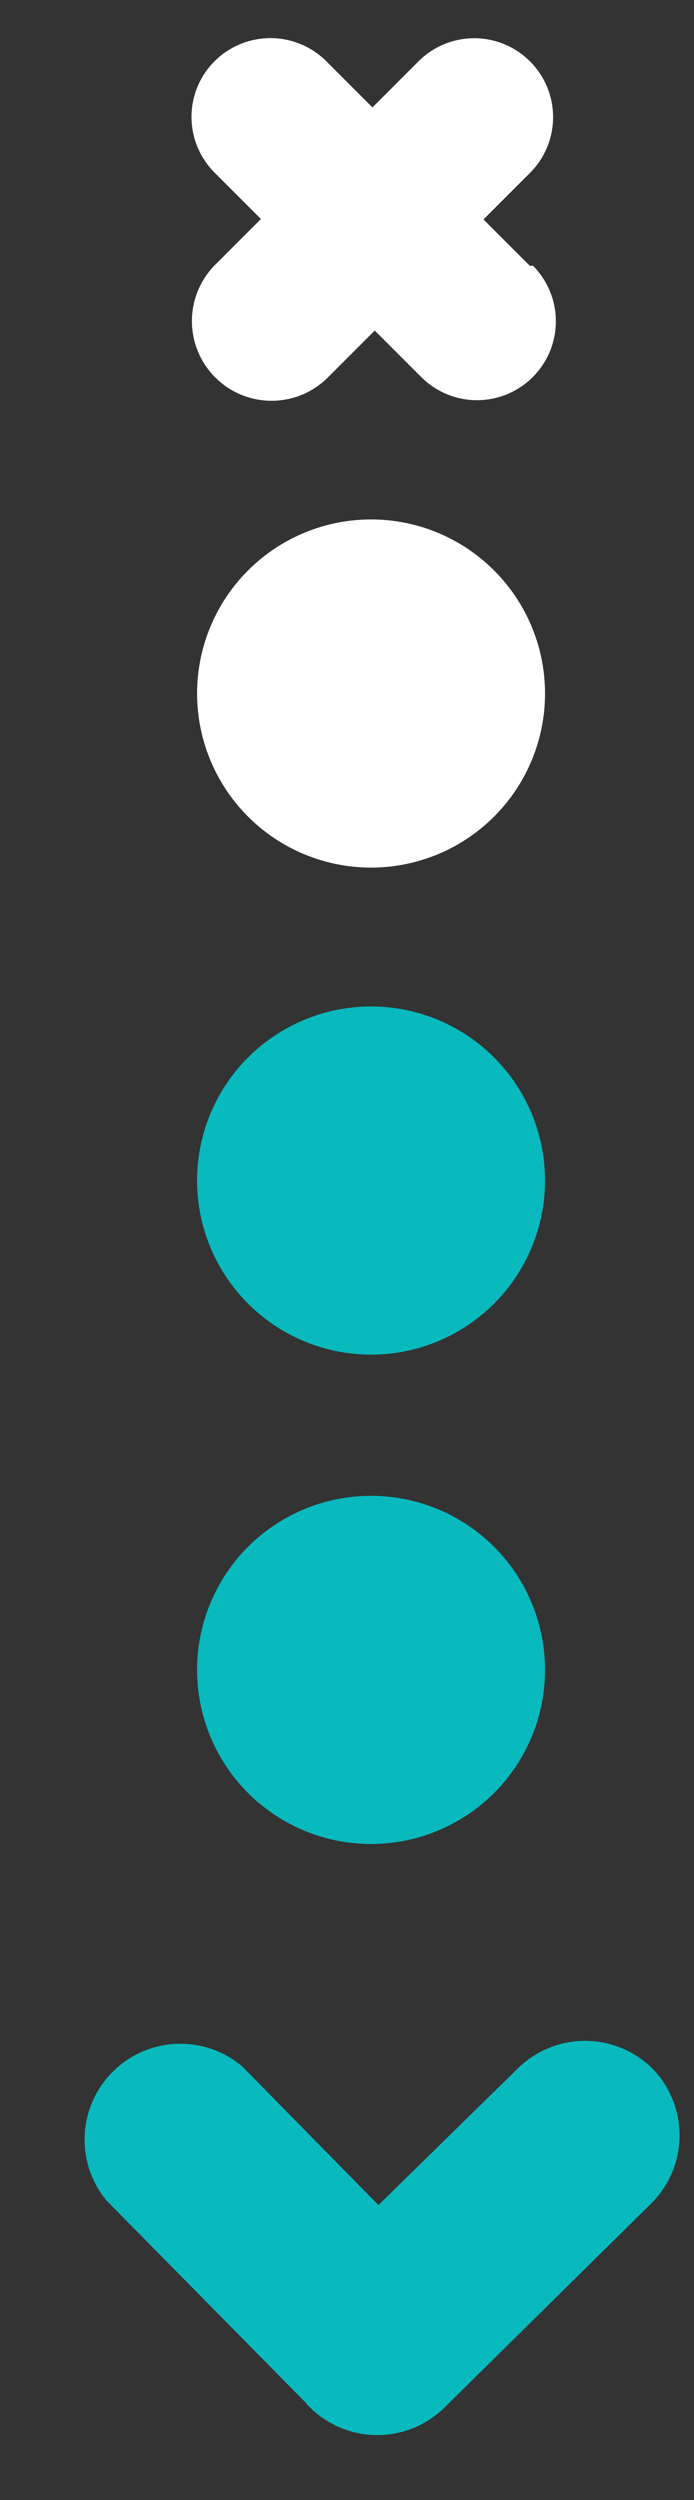
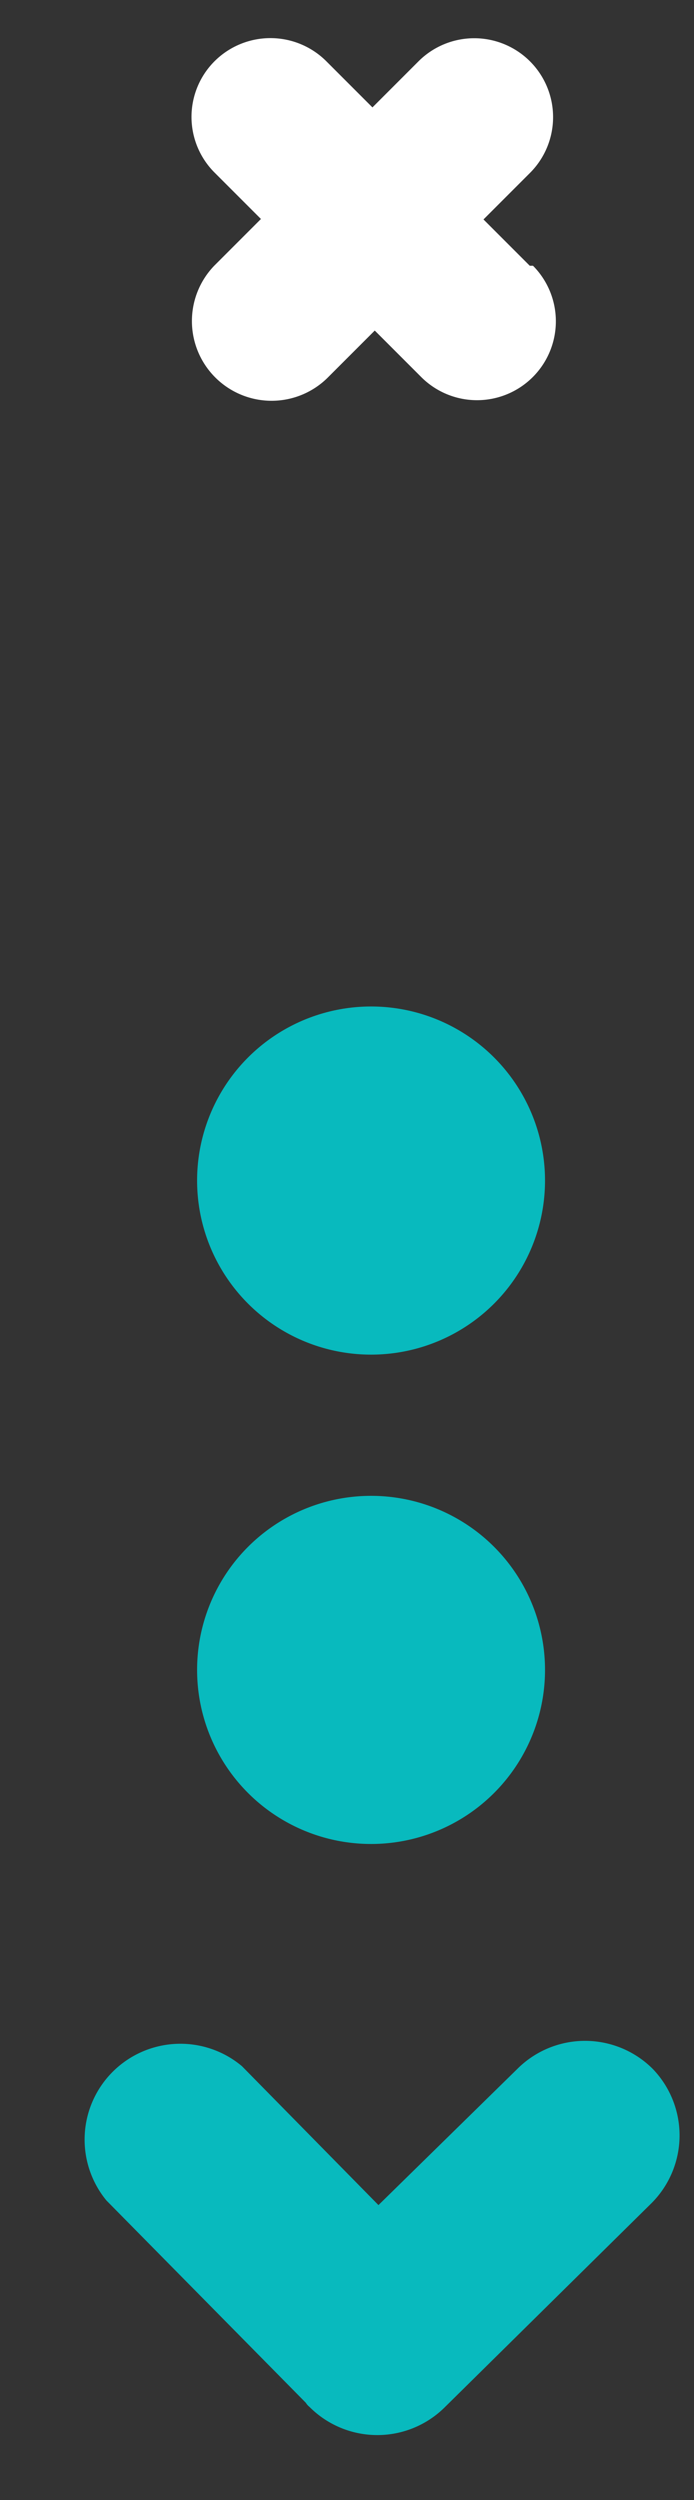
<svg xmlns="http://www.w3.org/2000/svg" id="Calque_1" data-name="Calque 1" viewBox="0 0 15 54">
  <rect x="0" y="0" width="15" height="54" fill="#333333" stroke="none" />
  <defs>
    <style>.cls-1{fill:#08babe;}.cls-2{fill:#fff;}</style>
  </defs>
  <title>slider-arrow</title>
  <g id="Groupe_1833" data-name="Groupe 1833">
    <path id="Tracé_1608" data-name="Tracé 1608" class="cls-1" d="M14.11,44.69a2.07,2.07,0,0,0-2.93,0l-3,2.94-2.95-3A2.07,2.07,0,0,0,2.3,47.53L6.61,51.9a.36.36,0,0,0,.08.09,2.07,2.07,0,0,0,2.93,0h0l4.46-4.4A2.07,2.07,0,0,0,14.11,44.69Z" />
    <circle id="Ellipse_310" data-name="Ellipse 310" class="cls-1" cx="8.02" cy="36.07" r="3.76" />
    <circle id="Ellipse_311" data-name="Ellipse 311" class="cls-1" cx="8.02" cy="25.5" r="3.76" />
-     <circle id="Ellipse_312" data-name="Ellipse 312" class="cls-2" cx="8.02" cy="14.98" r="3.76" />
-     <path id="Tracé_1609" data-name="Tracé 1609" class="cls-2" d="M11.45,5.74l-1-1,1-1a1.7,1.7,0,0,0-2.4-2.42h0l-1,1-1-1a1.71,1.71,0,0,0-2.41,0,1.7,1.7,0,0,0,0,2.41l1,1-1,1A1.7,1.7,0,0,0,7.1,8.14l1-1,1,1a1.7,1.7,0,1,0,2.42-2.4Z" />
+     <path id="Tracé_1609" data-name="Tracé 1609" class="cls-2" d="M11.45,5.74l-1-1,1-1a1.7,1.7,0,0,0-2.4-2.42l-1,1-1-1a1.71,1.71,0,0,0-2.41,0,1.7,1.7,0,0,0,0,2.41l1,1-1,1A1.7,1.7,0,0,0,7.1,8.14l1-1,1,1a1.7,1.7,0,1,0,2.42-2.4Z" />
  </g>
</svg>